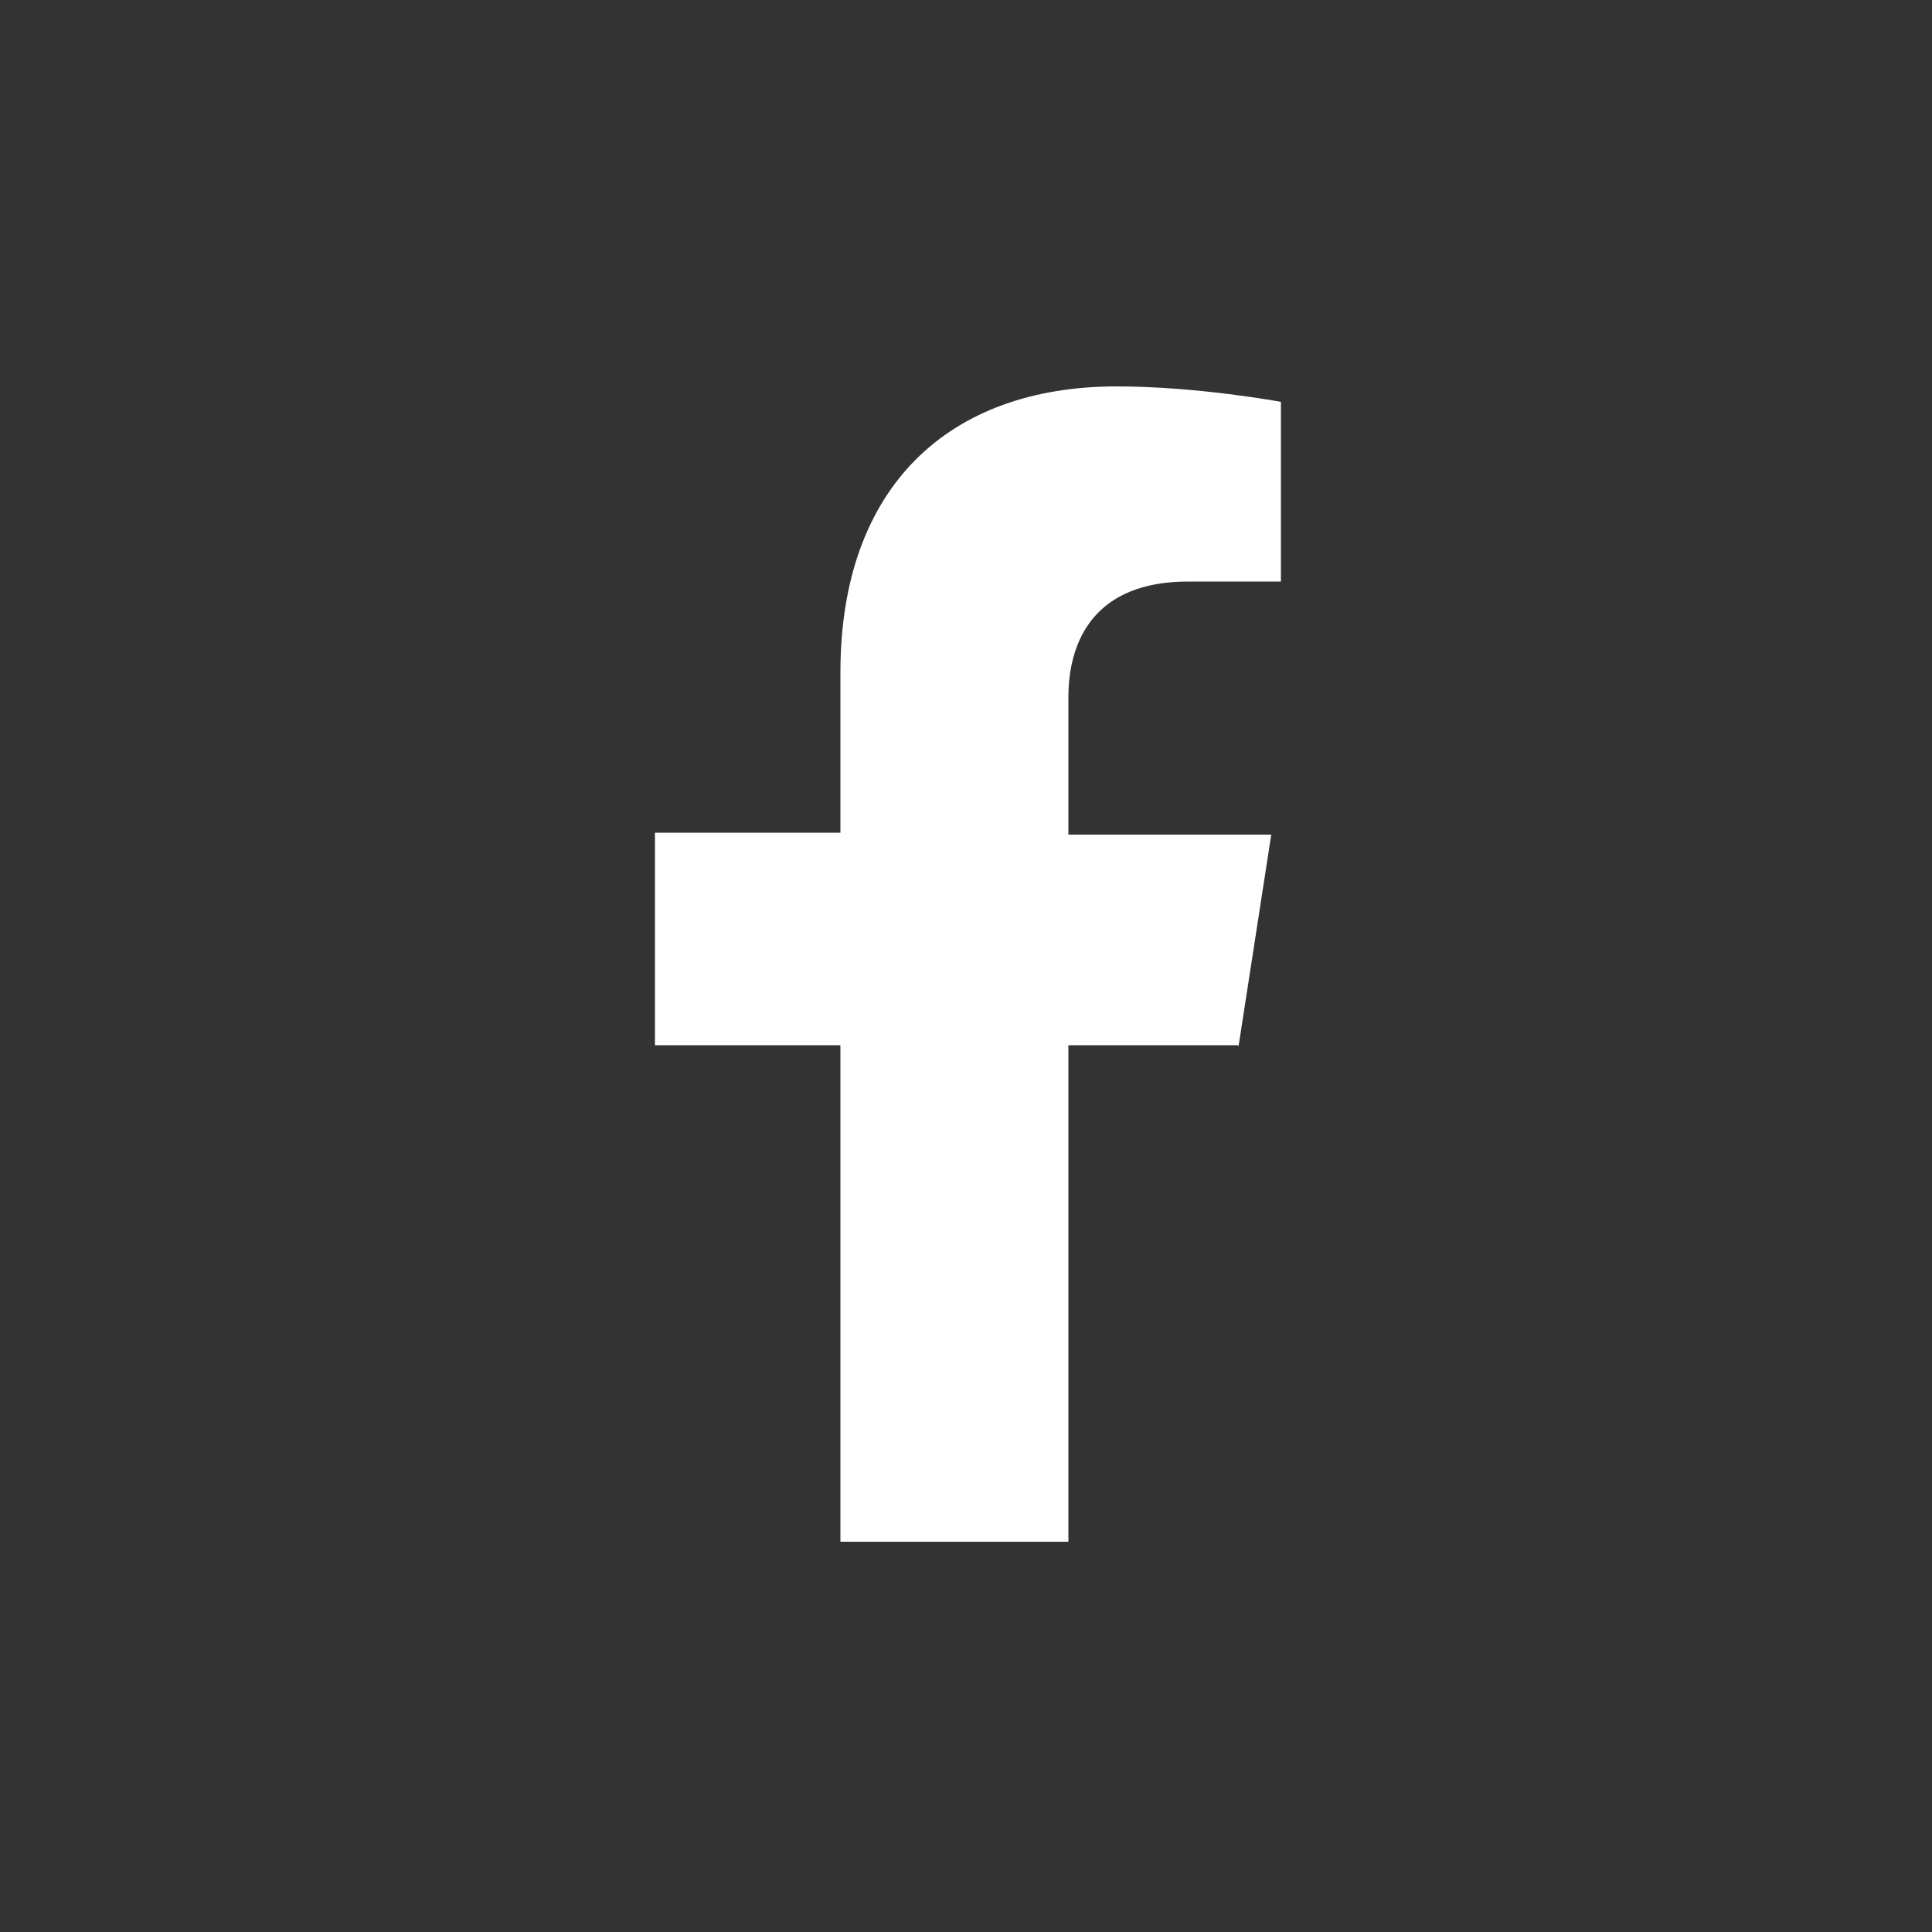
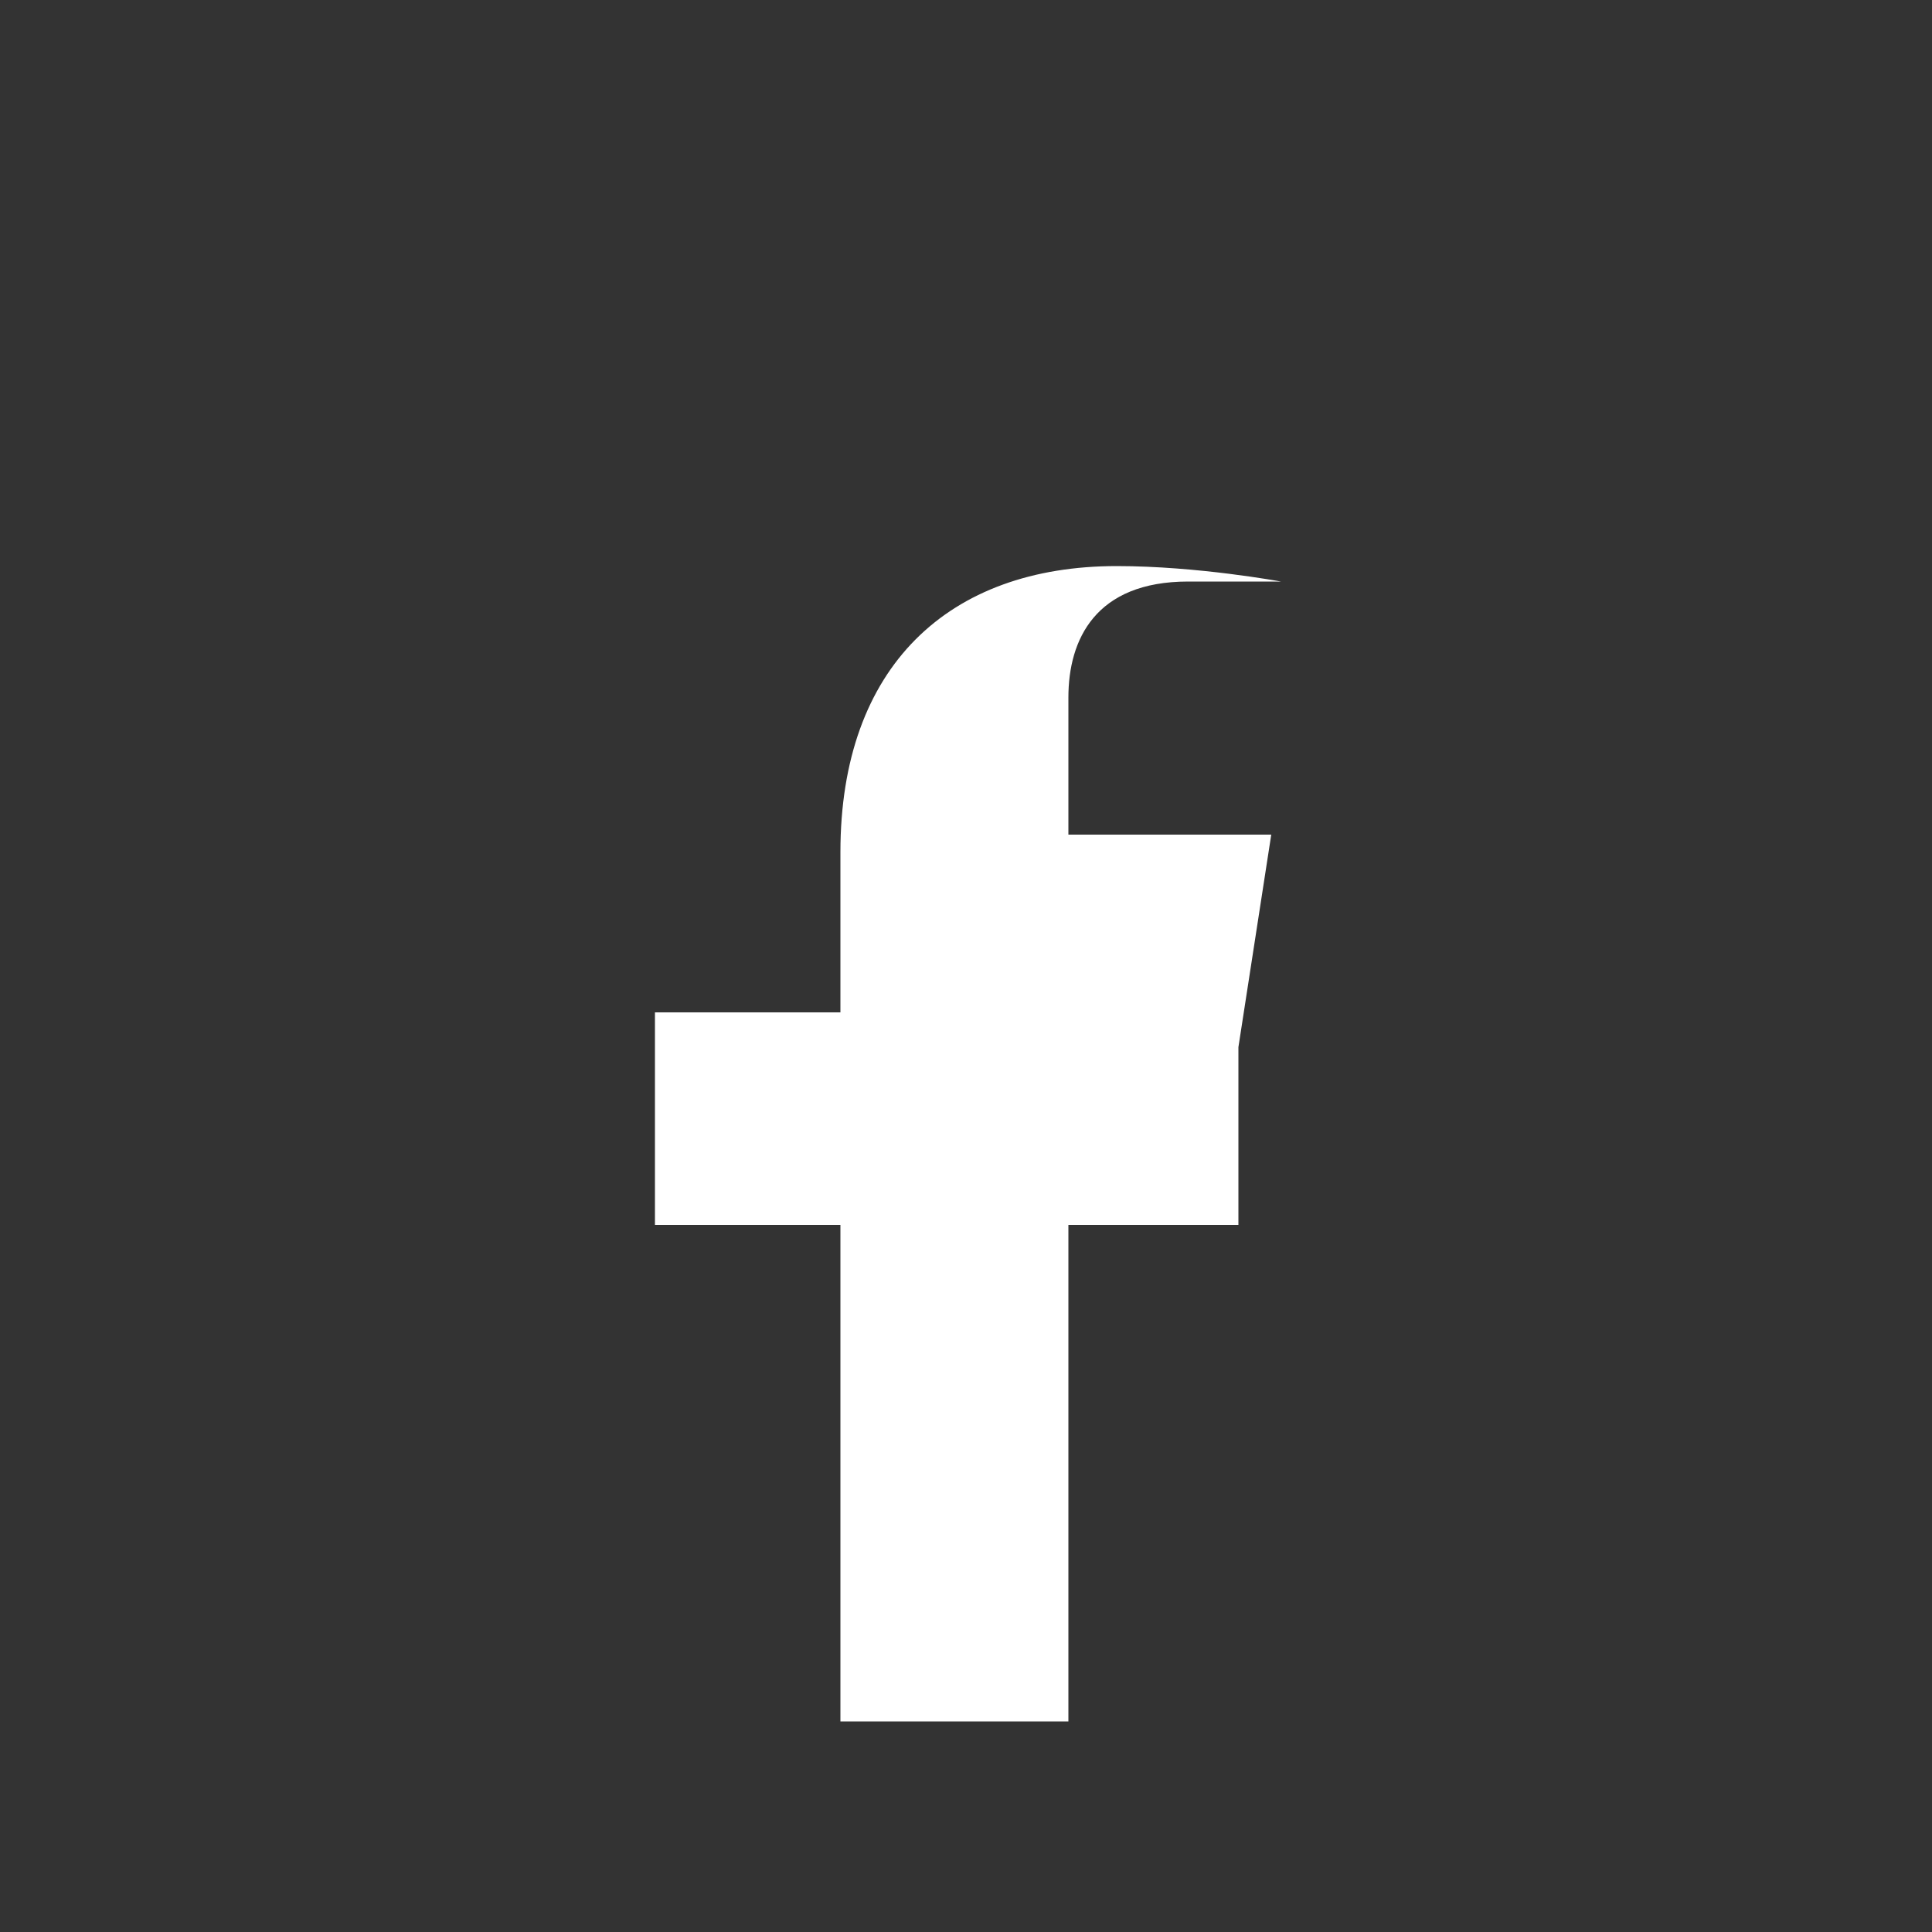
<svg xmlns="http://www.w3.org/2000/svg" id="uuid-8a2cbf32-d1ee-42ef-8eda-aa428384e4ad" version="1.1" viewBox="0 0 100 100">
  <rect x="0" y="0" width="100" height="100" fill="#333333" stroke="none" />
  <defs>
    <style>
      .cls-1 {
        fill: #fff;
        stroke-width: 0px;
      }
    </style>
  </defs>
-   <path class="cls-1" d="M64.1,54.2l1.7-11h-10.5v-7.1c0-3,1.4-6,6.2-6h4.8v-9.3s-4.3-.8-8.5-.8c-8.7,0-14.3,5.2-14.3,14.8v8.3h-9.6v11h9.6v25.7h11.8v-25.7h8.8Z" />
+   <path class="cls-1" d="M64.1,54.2l1.7-11h-10.5v-7.1c0-3,1.4-6,6.2-6h4.8s-4.3-.8-8.5-.8c-8.7,0-14.3,5.2-14.3,14.8v8.3h-9.6v11h9.6v25.7h11.8v-25.7h8.8Z" />
</svg>